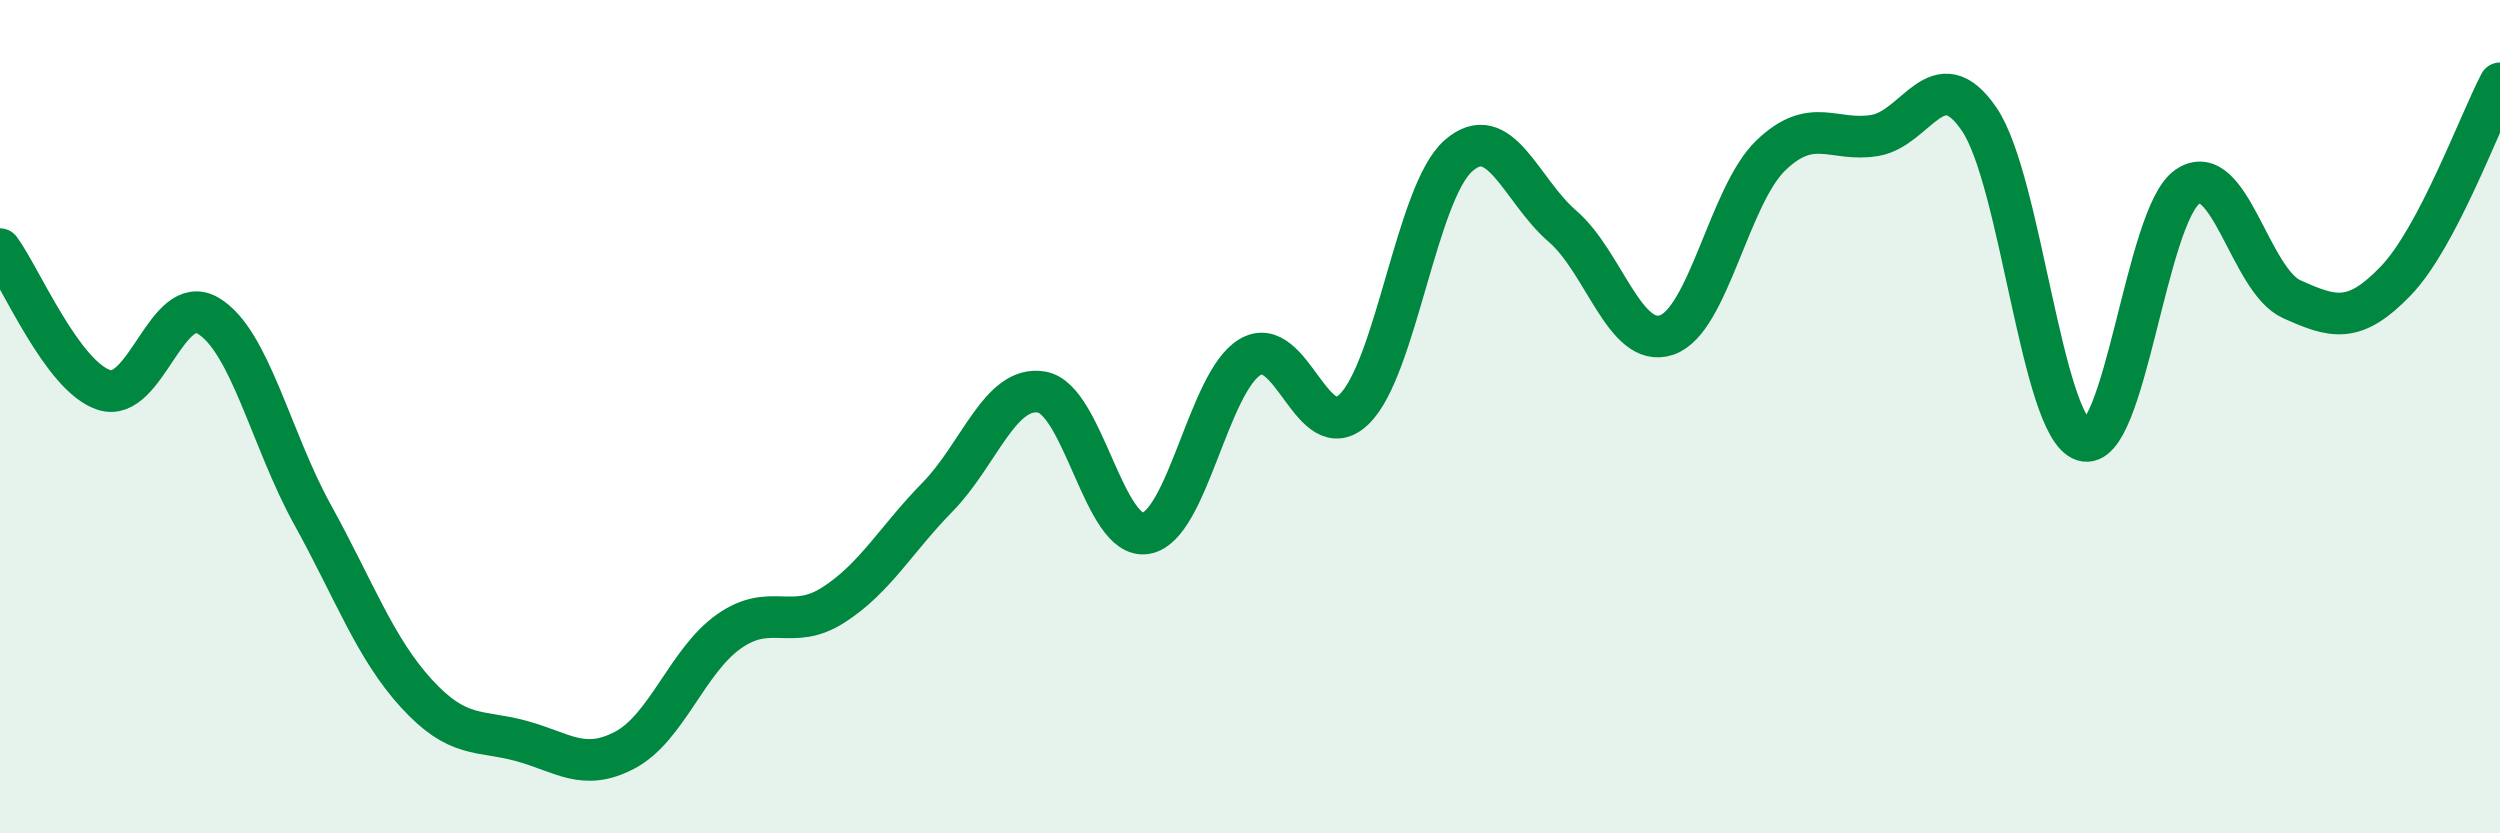
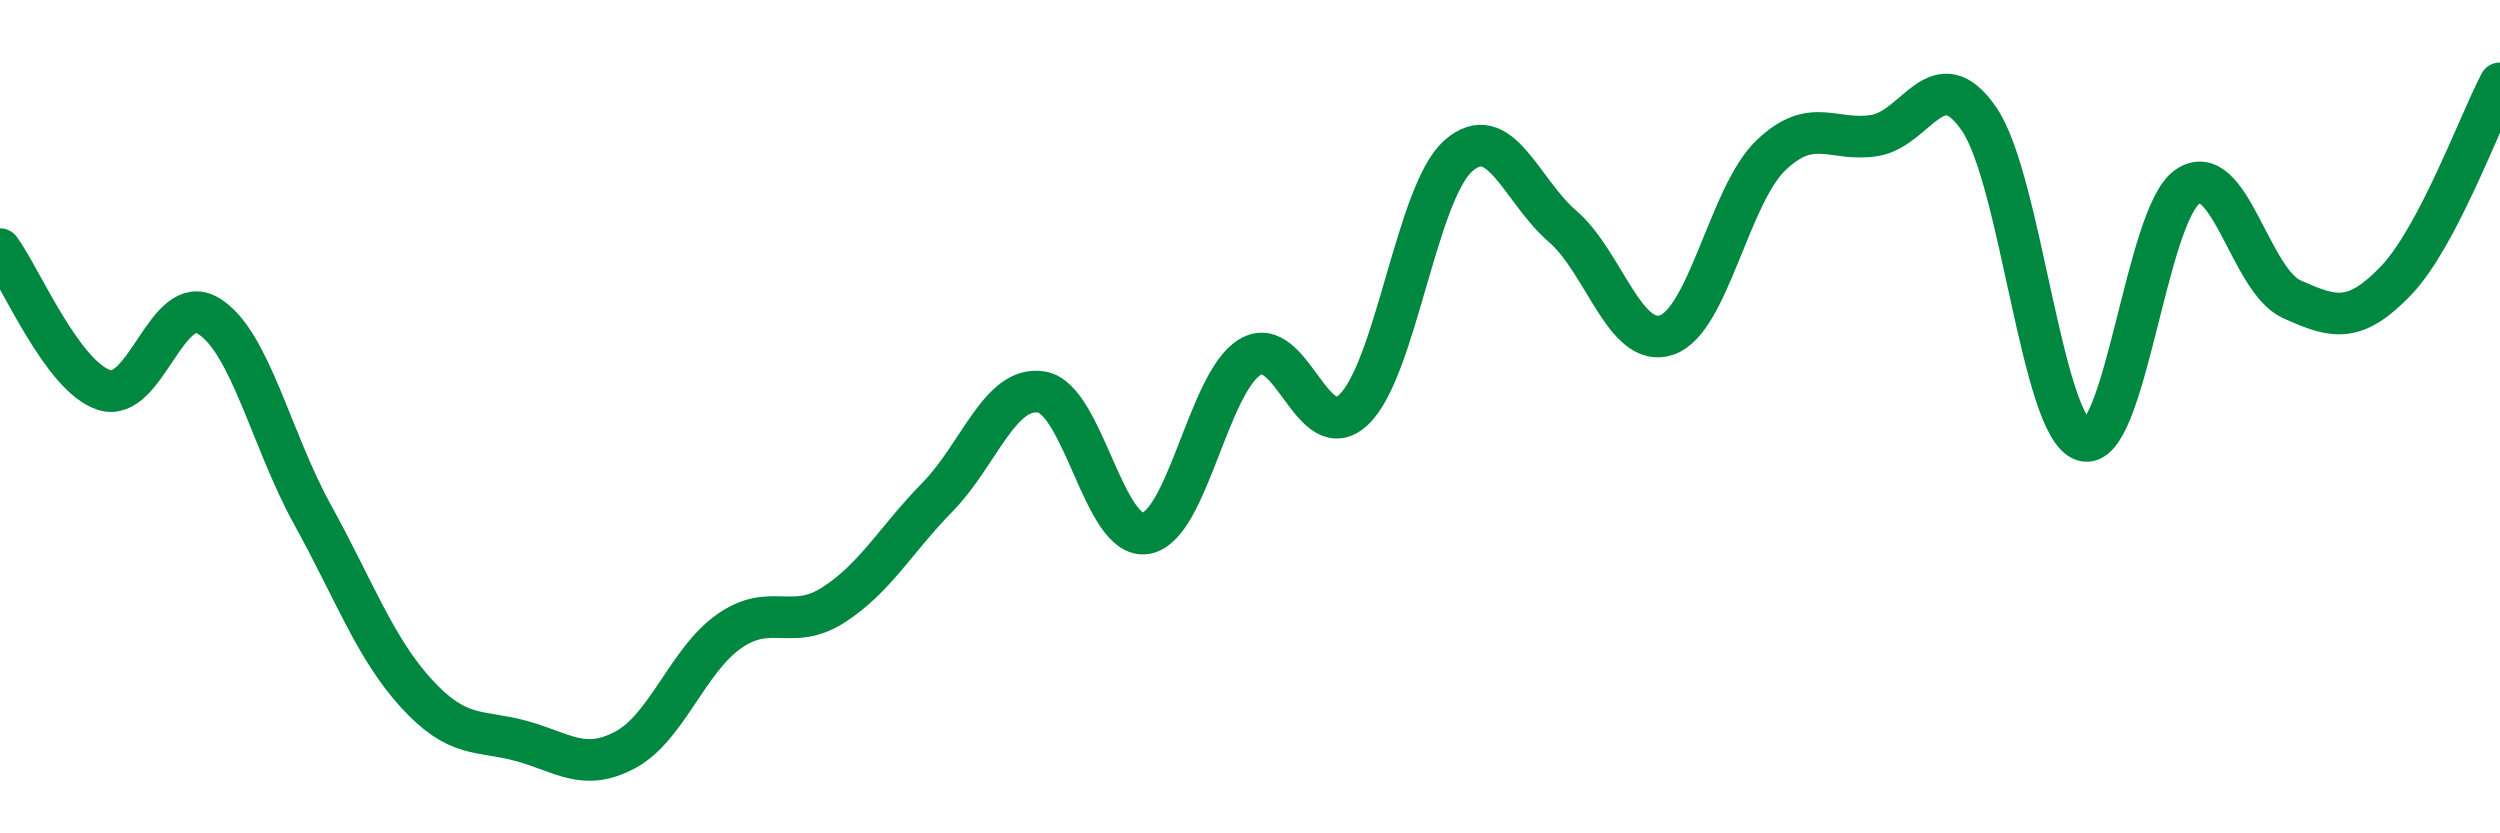
<svg xmlns="http://www.w3.org/2000/svg" width="60" height="20" viewBox="0 0 60 20">
-   <path d="M 0,5.98 C 0.5,6.66 1.5,9.04 2.5,9.36 C 3.5,9.68 4,6.98 5,7.58 C 6,8.18 6.5,10.54 7.5,12.35 C 8.5,14.16 9,15.56 10,16.65 C 11,17.74 11.5,17.51 12.5,17.78 C 13.5,18.05 14,18.53 15,18 C 16,17.47 16.5,15.85 17.5,15.15 C 18.5,14.45 19,15.16 20,14.52 C 21,13.88 21.5,12.95 22.5,11.93 C 23.5,10.91 24,9.24 25,9.41 C 26,9.58 26.5,12.97 27.5,12.8 C 28.5,12.63 29,9.17 30,8.57 C 31,7.97 31.5,10.79 32.5,9.82 C 33.5,8.85 34,4.62 35,3.74 C 36,2.86 36.5,4.57 37.5,5.43 C 38.5,6.29 39,8.38 40,8.04 C 41,7.7 41.5,4.69 42.5,3.73 C 43.5,2.77 44,3.42 45,3.25 C 46,3.08 46.5,1.4 47.5,2.86 C 48.5,4.32 49,10.25 50,10.57 C 51,10.89 51.5,5.16 52.5,4.48 C 53.5,3.8 54,6.73 55,7.18 C 56,7.63 56.5,7.78 57.5,6.74 C 58.5,5.7 59.5,2.95 60,2L60 20L0 20Z" fill="#008740" opacity="0.1" stroke-linecap="round" stroke-linejoin="round" />
  <path d="M 0,5.98 C 0.5,6.66 1.5,9.04 2.5,9.36 C 3.5,9.68 4,6.98 5,7.58 C 6,8.18 6.5,10.54 7.5,12.35 C 8.5,14.16 9,15.56 10,16.65 C 11,17.74 11.5,17.51 12.5,17.78 C 13.5,18.05 14,18.53 15,18 C 16,17.47 16.5,15.85 17.5,15.15 C 18.5,14.45 19,15.16 20,14.52 C 21,13.88 21.5,12.95 22.5,11.93 C 23.5,10.91 24,9.24 25,9.41 C 26,9.58 26.5,12.97 27.5,12.8 C 28.5,12.63 29,9.17 30,8.57 C 31,7.97 31.5,10.79 32.5,9.82 C 33.5,8.85 34,4.62 35,3.74 C 36,2.86 36.5,4.57 37.5,5.43 C 38.5,6.29 39,8.38 40,8.04 C 41,7.7 41.5,4.69 42.5,3.73 C 43.5,2.77 44,3.42 45,3.25 C 46,3.08 46.5,1.4 47.5,2.86 C 48.5,4.32 49,10.25 50,10.57 C 51,10.89 51.5,5.16 52.5,4.48 C 53.5,3.8 54,6.73 55,7.18 C 56,7.63 56.5,7.78 57.5,6.74 C 58.5,5.7 59.5,2.95 60,2" stroke="#008740" stroke-width="1" fill="none" stroke-linecap="round" stroke-linejoin="round" />
</svg>